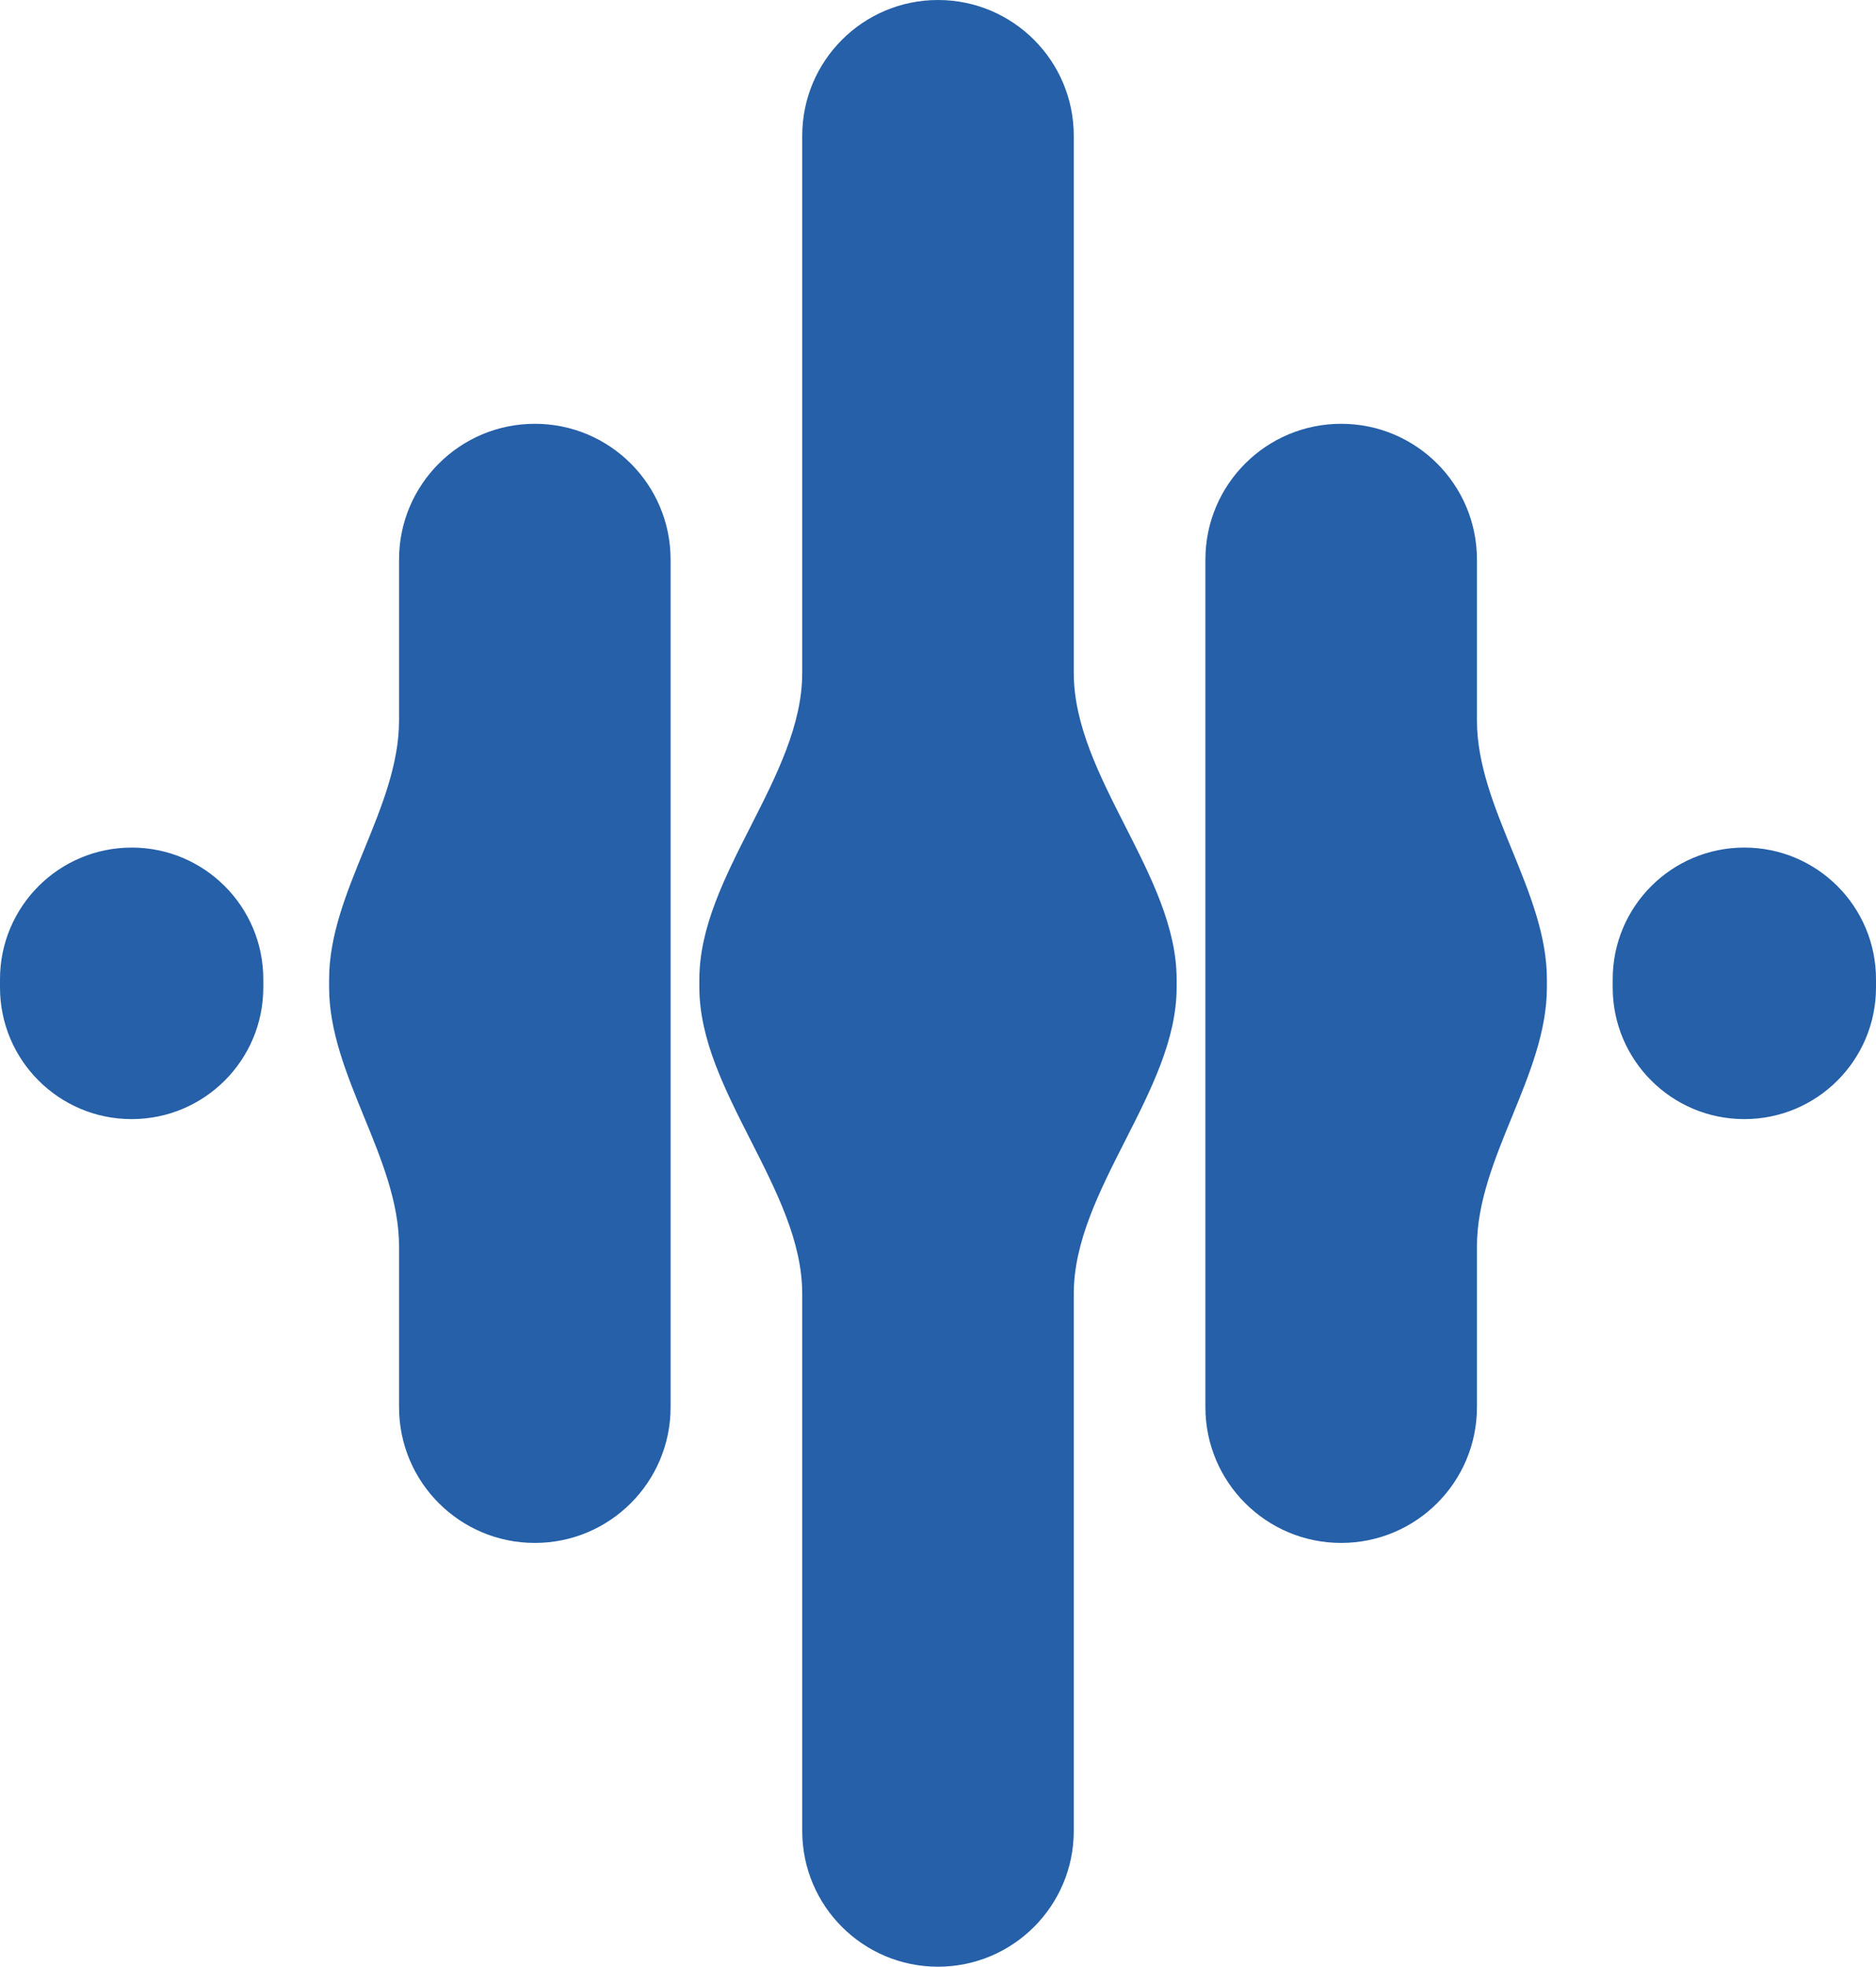
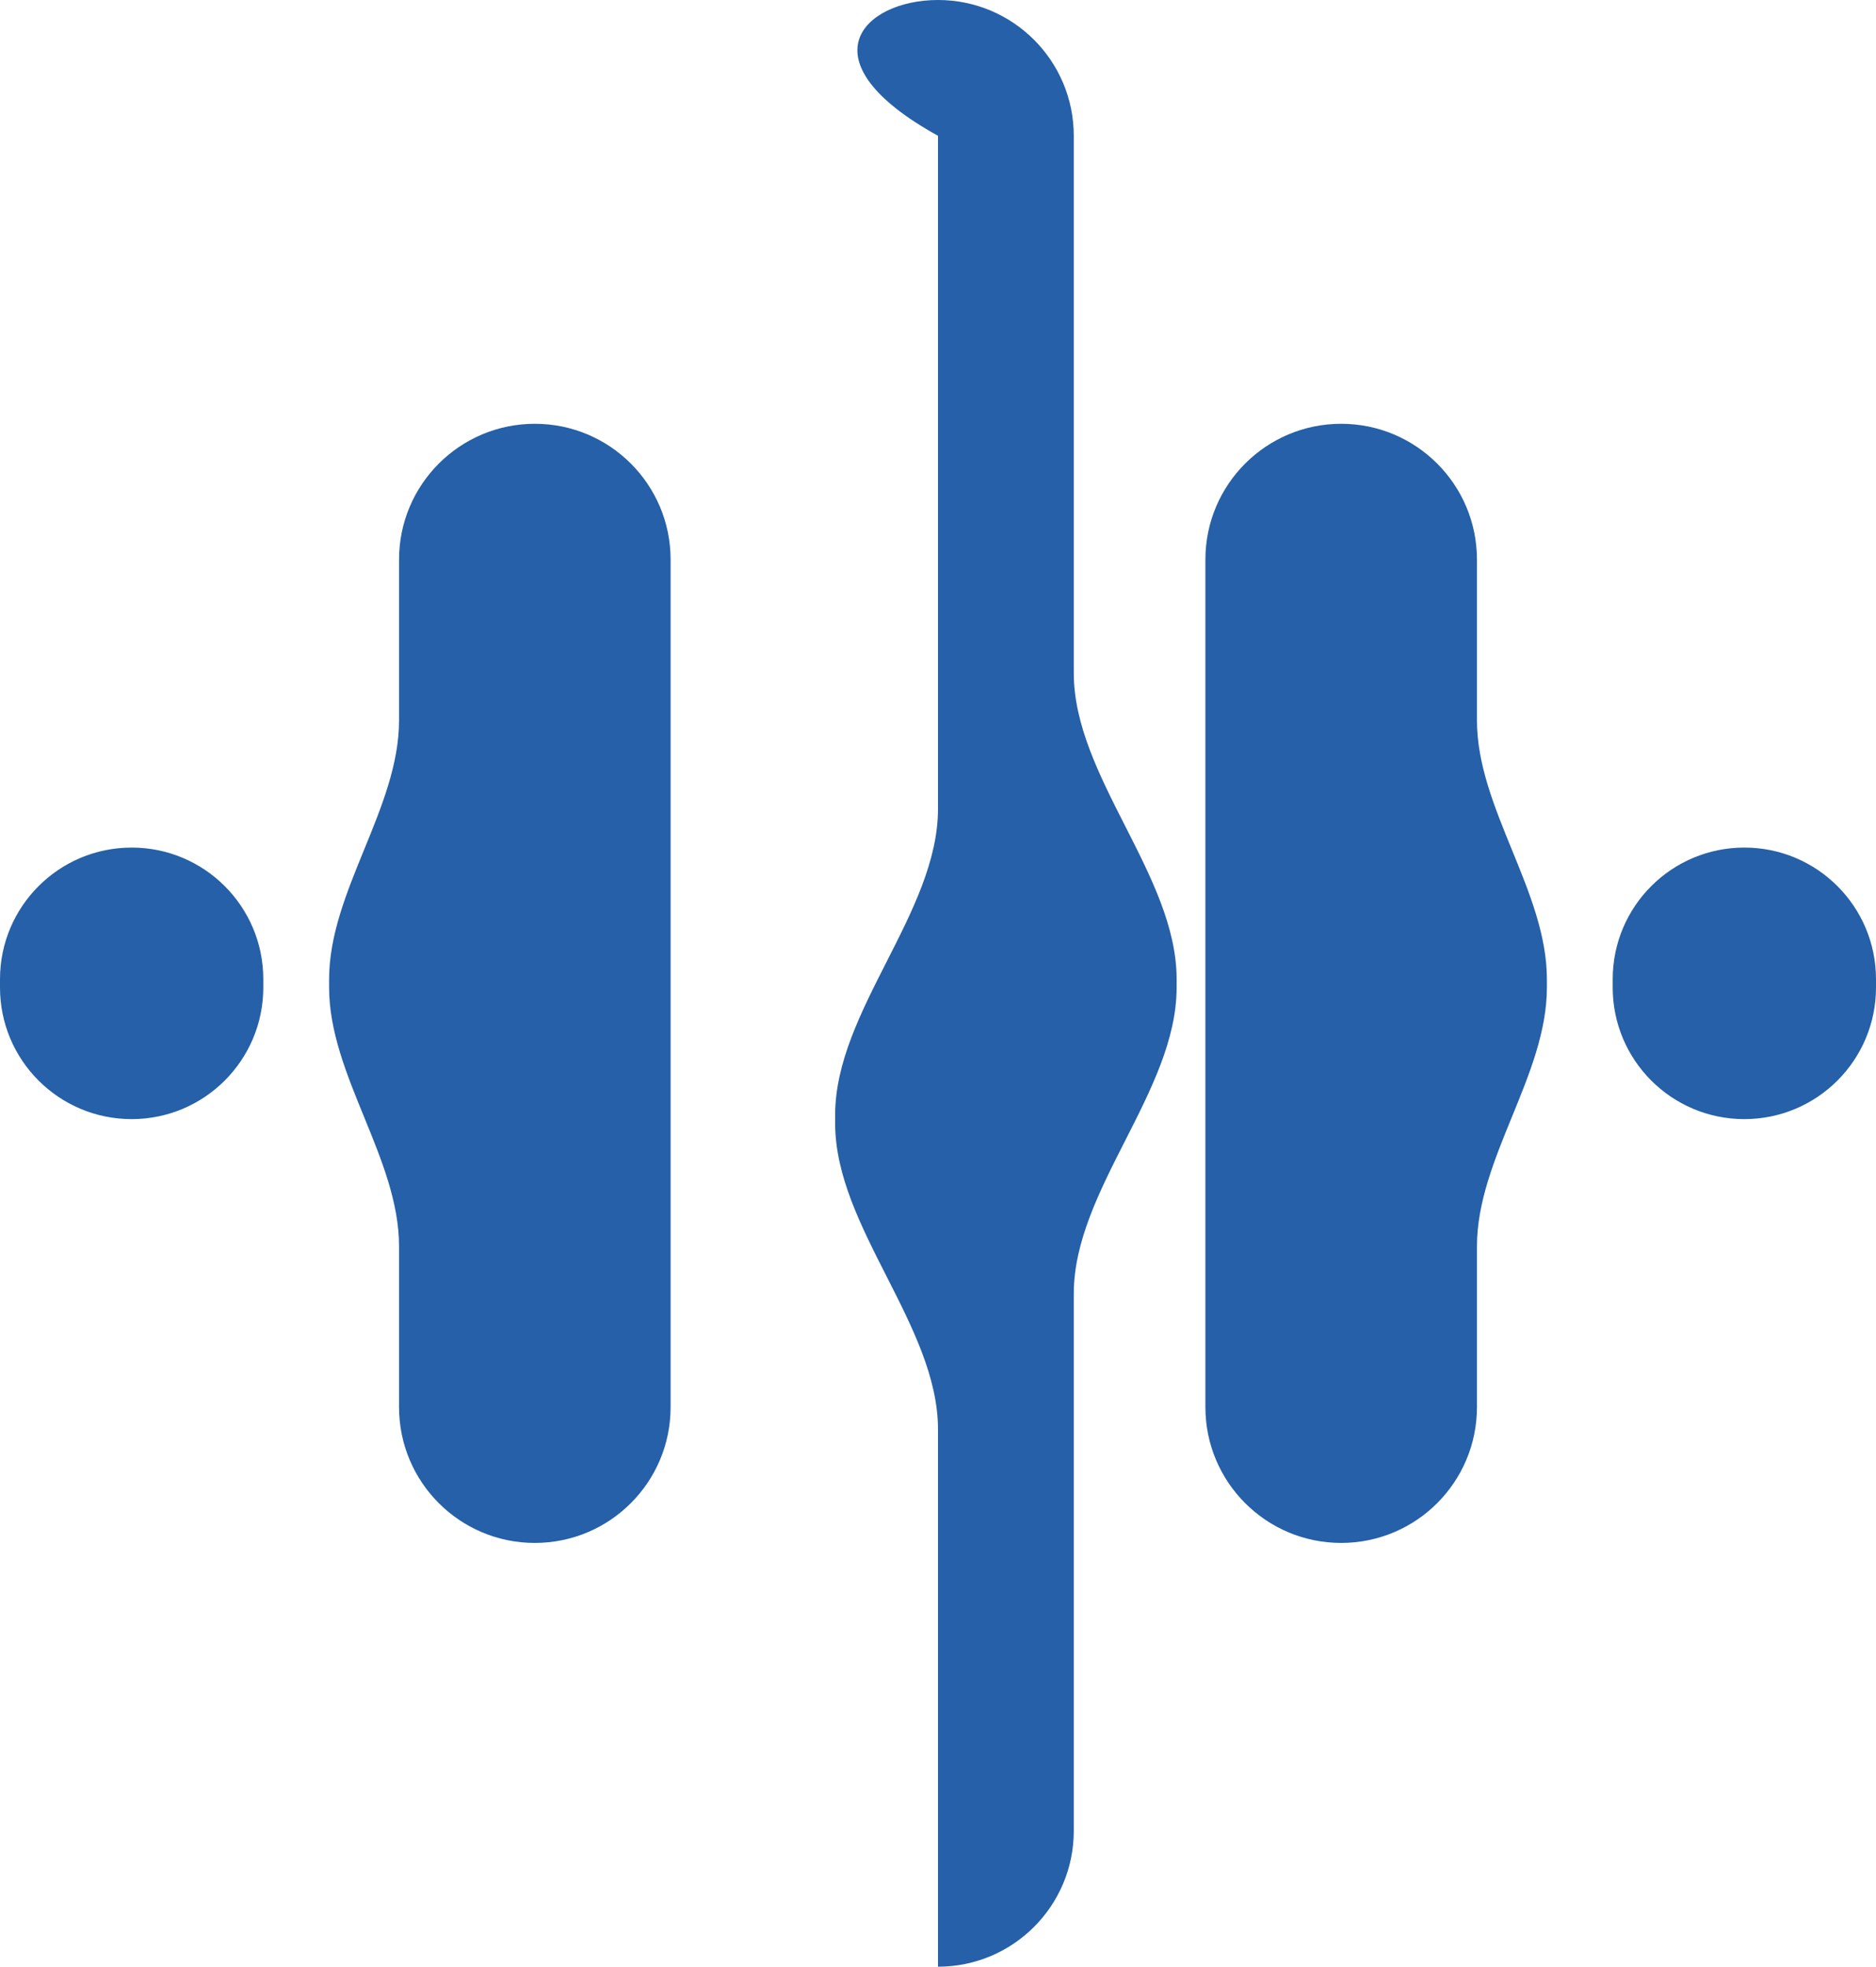
<svg xmlns="http://www.w3.org/2000/svg" id="Bildmarke" viewBox="0 0 906.28 950">
  <defs>
    <style>
      .cls-1 {
        fill: #2560a8;
      }
    </style>
  </defs>
-   <path class="cls-1" d="M453.14,0c36.22,0,65.59,29.36,65.59,65.59v259.47c0,50.19,49.69,97.76,49.69,147.95h0v3.97h0c0,50.19-49.69,97.76-49.69,147.95v259.48c0,36.22-29.36,65.59-65.59,65.59s-65.59-29.36-65.59-65.59v-259.48c0-50.19-49.69-97.76-49.69-147.95h0v-3.97h0c0-50.19,49.69-97.76,49.69-147.95V65.59C387.55,29.36,416.92,0,453.14,0ZM258.37,204.71c36.22,0,65.59,29.36,65.59,65.59v409.41c0,36.22-29.36,65.59-65.59,65.59s-65.59-29.36-65.59-65.59v-77.66c0-42.39-33.79-82.67-33.79-125.06h0v-3.97h0c0-42.39,33.79-82.68,33.79-125.07v-77.65c0-36.22,29.36-65.59,65.59-65.59ZM647.91,204.71c36.22,0,65.59,29.36,65.59,65.59v77.65c0,42.39,33.79,82.68,33.79,125.07h0v3.97h0c0,42.39-33.79,82.68-33.79,125.06v77.66c0,36.22-29.36,65.59-65.59,65.59s-65.59-29.36-65.59-65.59v-409.41c0-36.22,29.36-65.59,65.59-65.59ZM63.6,409.41c35.12,0,63.6,28.47,63.6,63.6v3.97c0,35.13-28.47,63.6-63.6,63.6S0,512.11,0,476.99v-3.97c0-35.13,28.47-63.6,63.6-63.6ZM842.68,409.41c35.13,0,63.6,28.47,63.6,63.6v3.97c0,35.13-28.47,63.6-63.6,63.6s-63.6-28.47-63.6-63.6v-3.97c0-35.13,28.47-63.6,63.6-63.6Z" />
+   <path class="cls-1" d="M453.14,0c36.22,0,65.59,29.36,65.59,65.59v259.47c0,50.19,49.69,97.76,49.69,147.95h0v3.97h0c0,50.19-49.69,97.76-49.69,147.95v259.48c0,36.22-29.36,65.59-65.59,65.59v-259.48c0-50.19-49.69-97.76-49.69-147.95h0v-3.97h0c0-50.19,49.69-97.76,49.69-147.95V65.59C387.55,29.36,416.92,0,453.14,0ZM258.37,204.71c36.22,0,65.59,29.36,65.59,65.59v409.41c0,36.22-29.36,65.59-65.59,65.59s-65.59-29.36-65.59-65.59v-77.66c0-42.39-33.79-82.67-33.79-125.06h0v-3.97h0c0-42.39,33.79-82.68,33.79-125.07v-77.65c0-36.22,29.36-65.59,65.59-65.59ZM647.91,204.71c36.22,0,65.59,29.36,65.59,65.59v77.65c0,42.39,33.79,82.68,33.79,125.07h0v3.97h0c0,42.39-33.79,82.68-33.79,125.06v77.66c0,36.22-29.36,65.59-65.59,65.59s-65.59-29.36-65.59-65.59v-409.41c0-36.22,29.36-65.59,65.59-65.59ZM63.6,409.41c35.12,0,63.6,28.47,63.6,63.6v3.97c0,35.13-28.47,63.6-63.6,63.6S0,512.11,0,476.99v-3.97c0-35.13,28.47-63.6,63.6-63.6ZM842.68,409.41c35.13,0,63.6,28.47,63.6,63.6v3.97c0,35.13-28.47,63.6-63.6,63.6s-63.6-28.47-63.6-63.6v-3.97c0-35.13,28.47-63.6,63.6-63.6Z" />
</svg>